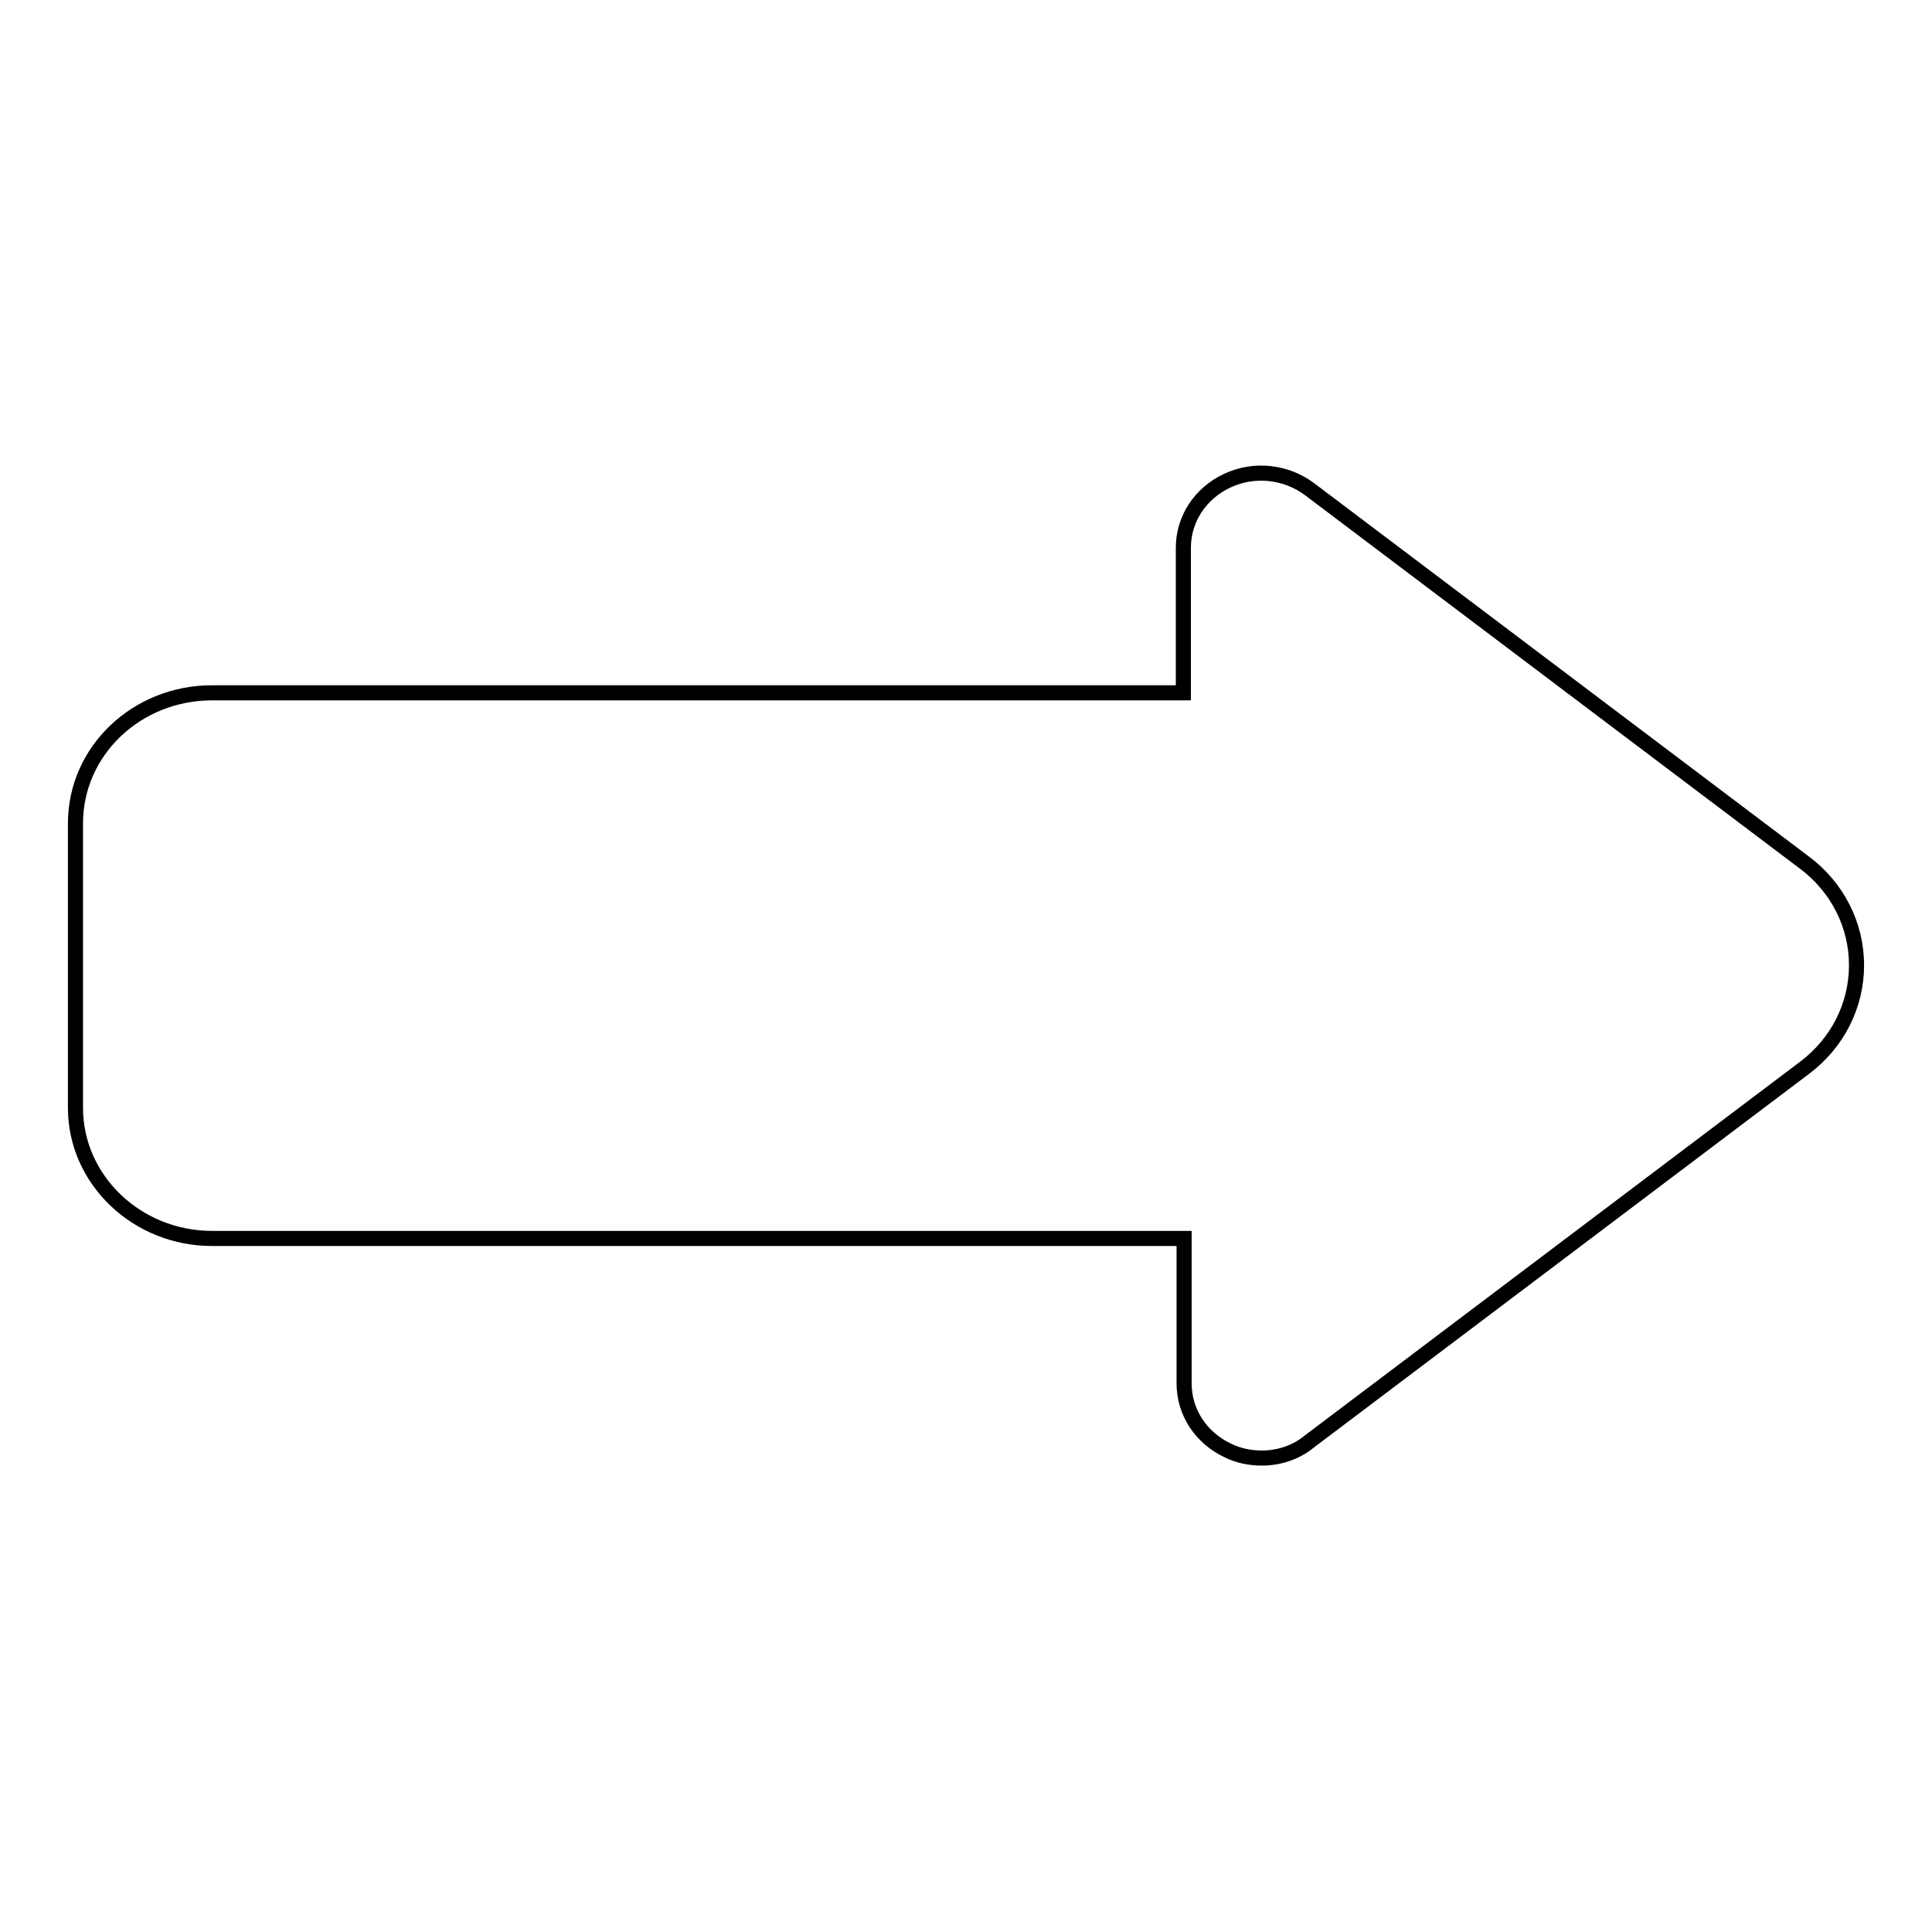
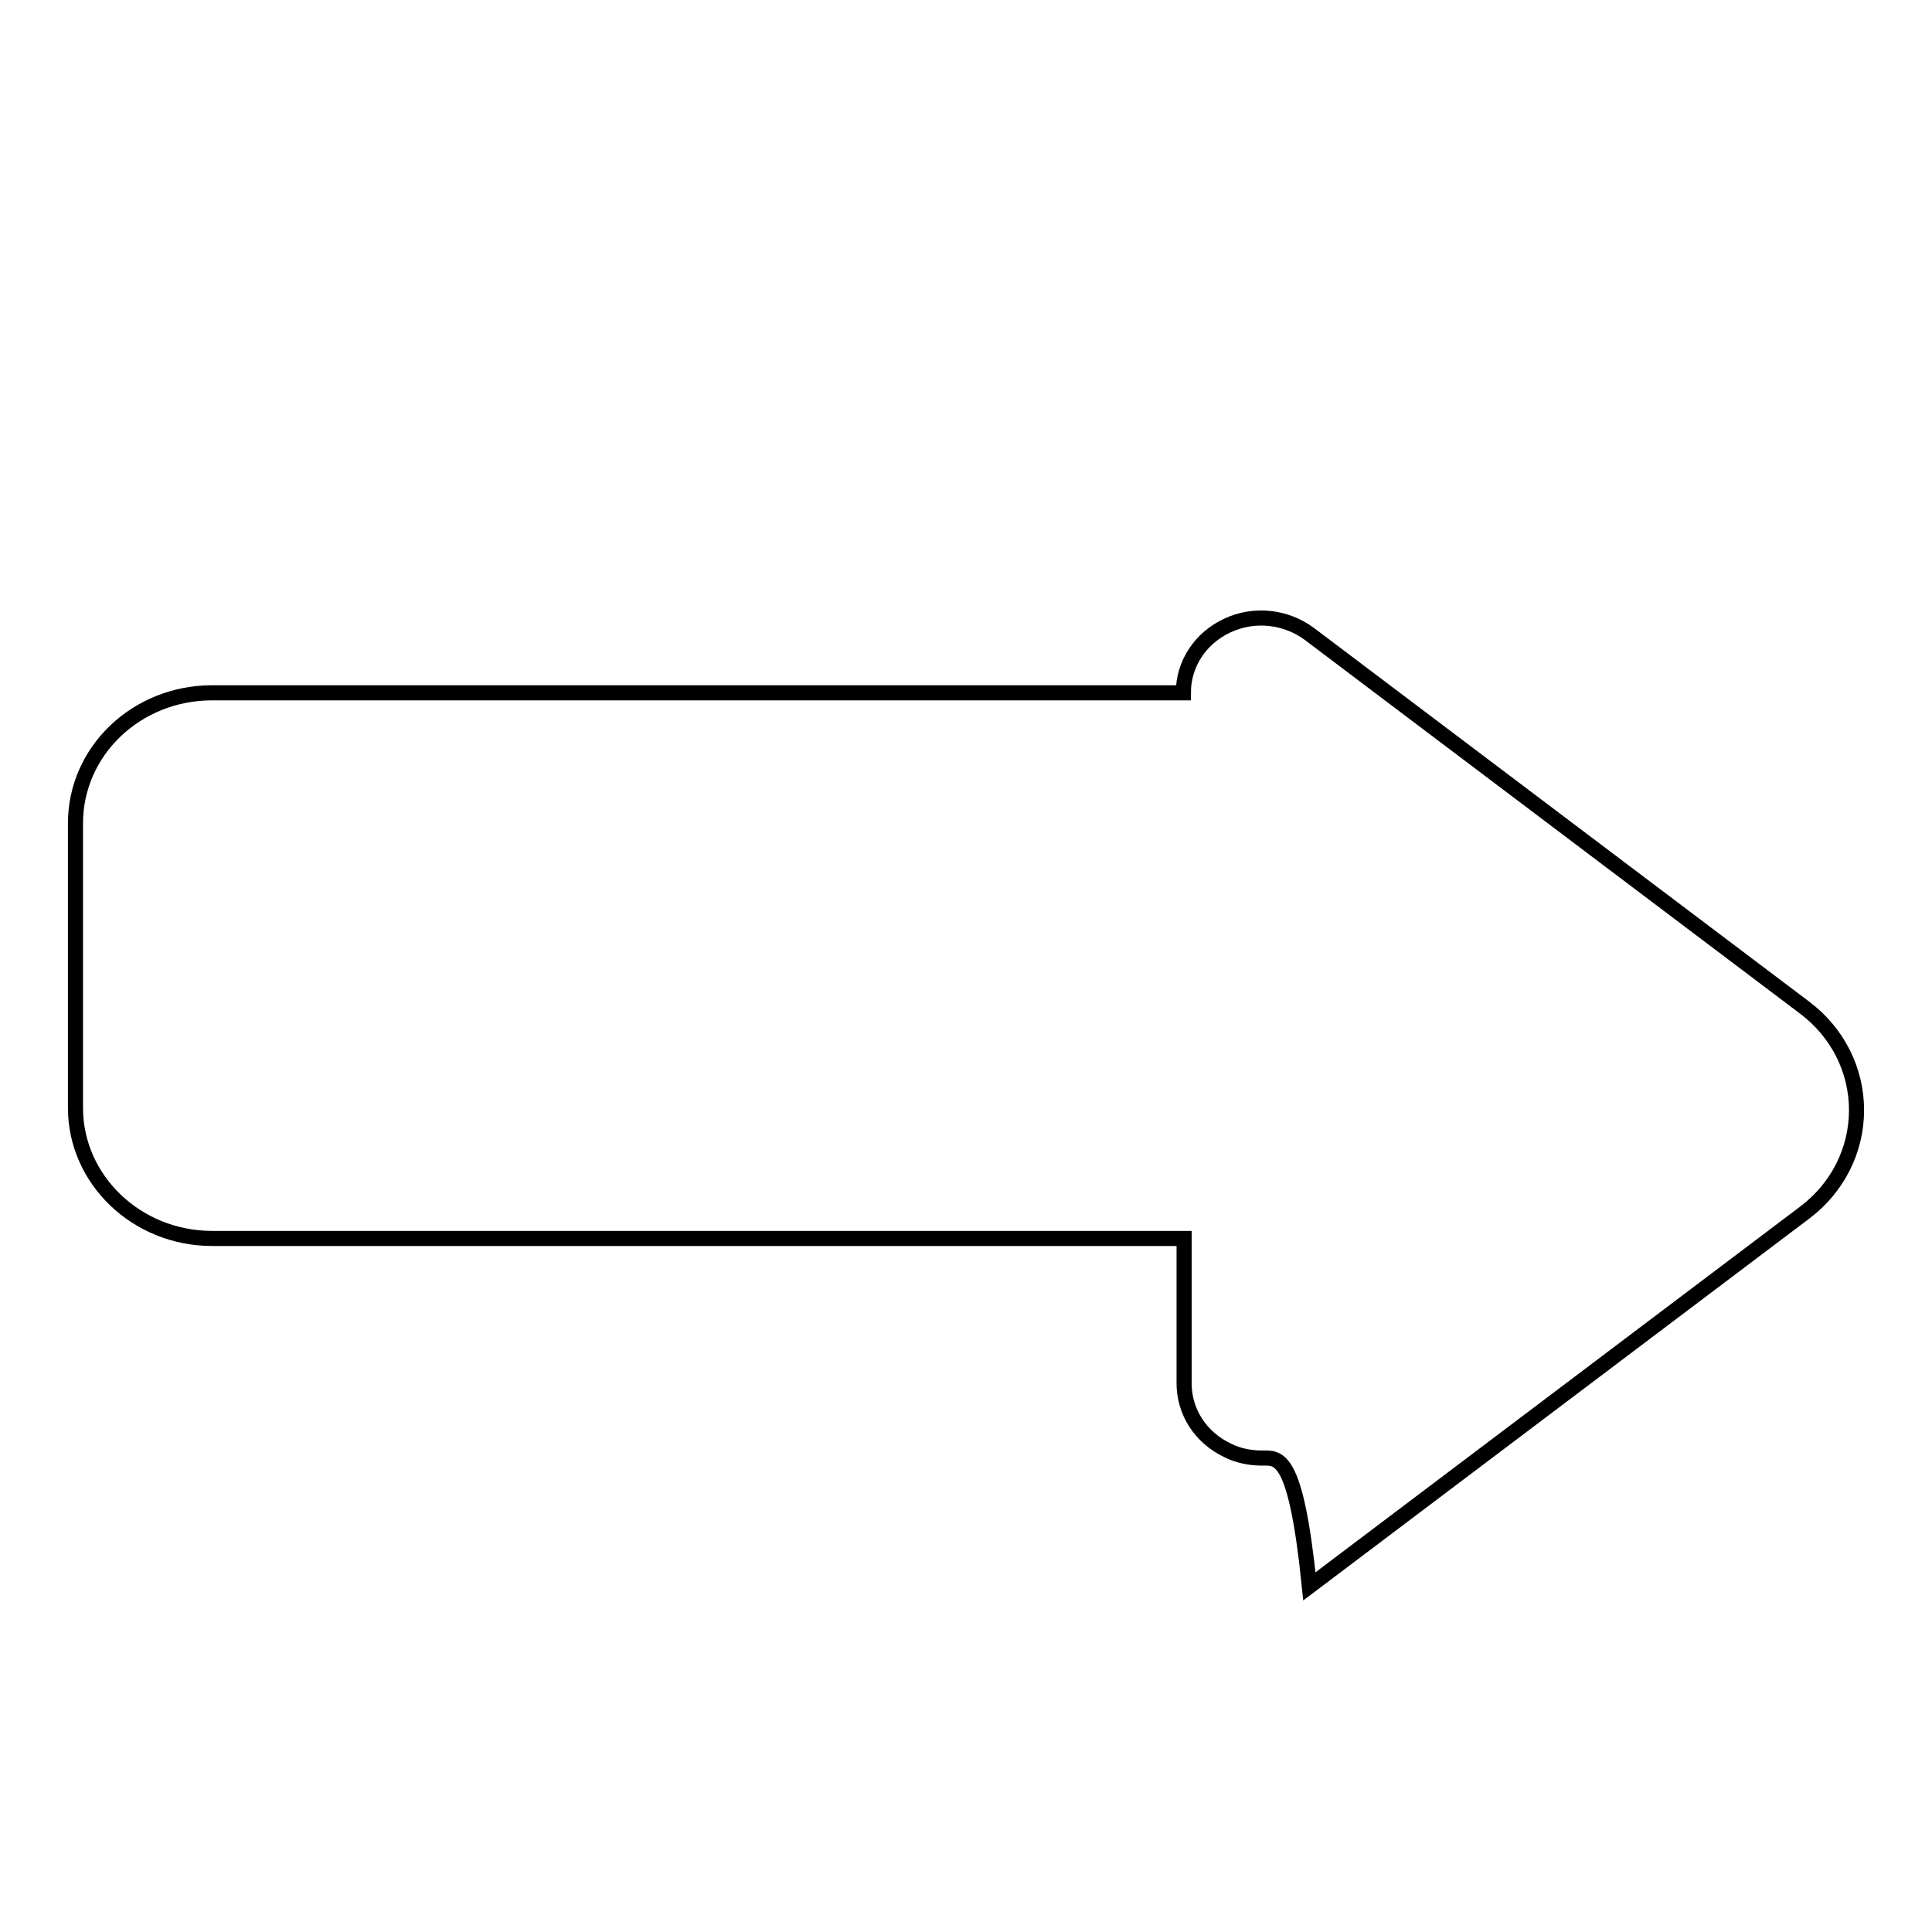
<svg xmlns="http://www.w3.org/2000/svg" version="1.1" x="0px" y="0px" viewBox="0 0 256 256" enable-background="new 0 0 256 256" xml:space="preserve">
  <g>
-     <path stroke-width="2" fill-opacity="0" stroke="#000000" d="M167.2,193.2c-1.5,0-3.1-0.3-4.5-1c-3.6-1.7-5.8-5.1-5.8-8.9v-19.2H28.1c-10,0-18.1-7.8-18.1-17.3v-37.7 c0-9.6,8.1-17.3,18.1-17.3h128.7V72.6c0-3.8,2.2-7.2,5.8-8.9c3.6-1.7,7.8-1.2,10.9,1.1l65.6,49.5c4.4,3.3,6.9,8.3,6.9,13.6 s-2.5,10.3-6.9,13.6l-65.6,49.5C171.7,192.5,169.4,193.2,167.2,193.2z" />
+     <path stroke-width="2" fill-opacity="0" stroke="#000000" d="M167.2,193.2c-1.5,0-3.1-0.3-4.5-1c-3.6-1.7-5.8-5.1-5.8-8.9v-19.2H28.1c-10,0-18.1-7.8-18.1-17.3v-37.7 c0-9.6,8.1-17.3,18.1-17.3h128.7c0-3.8,2.2-7.2,5.8-8.9c3.6-1.7,7.8-1.2,10.9,1.1l65.6,49.5c4.4,3.3,6.9,8.3,6.9,13.6 s-2.5,10.3-6.9,13.6l-65.6,49.5C171.7,192.5,169.4,193.2,167.2,193.2z" />
  </g>
</svg>